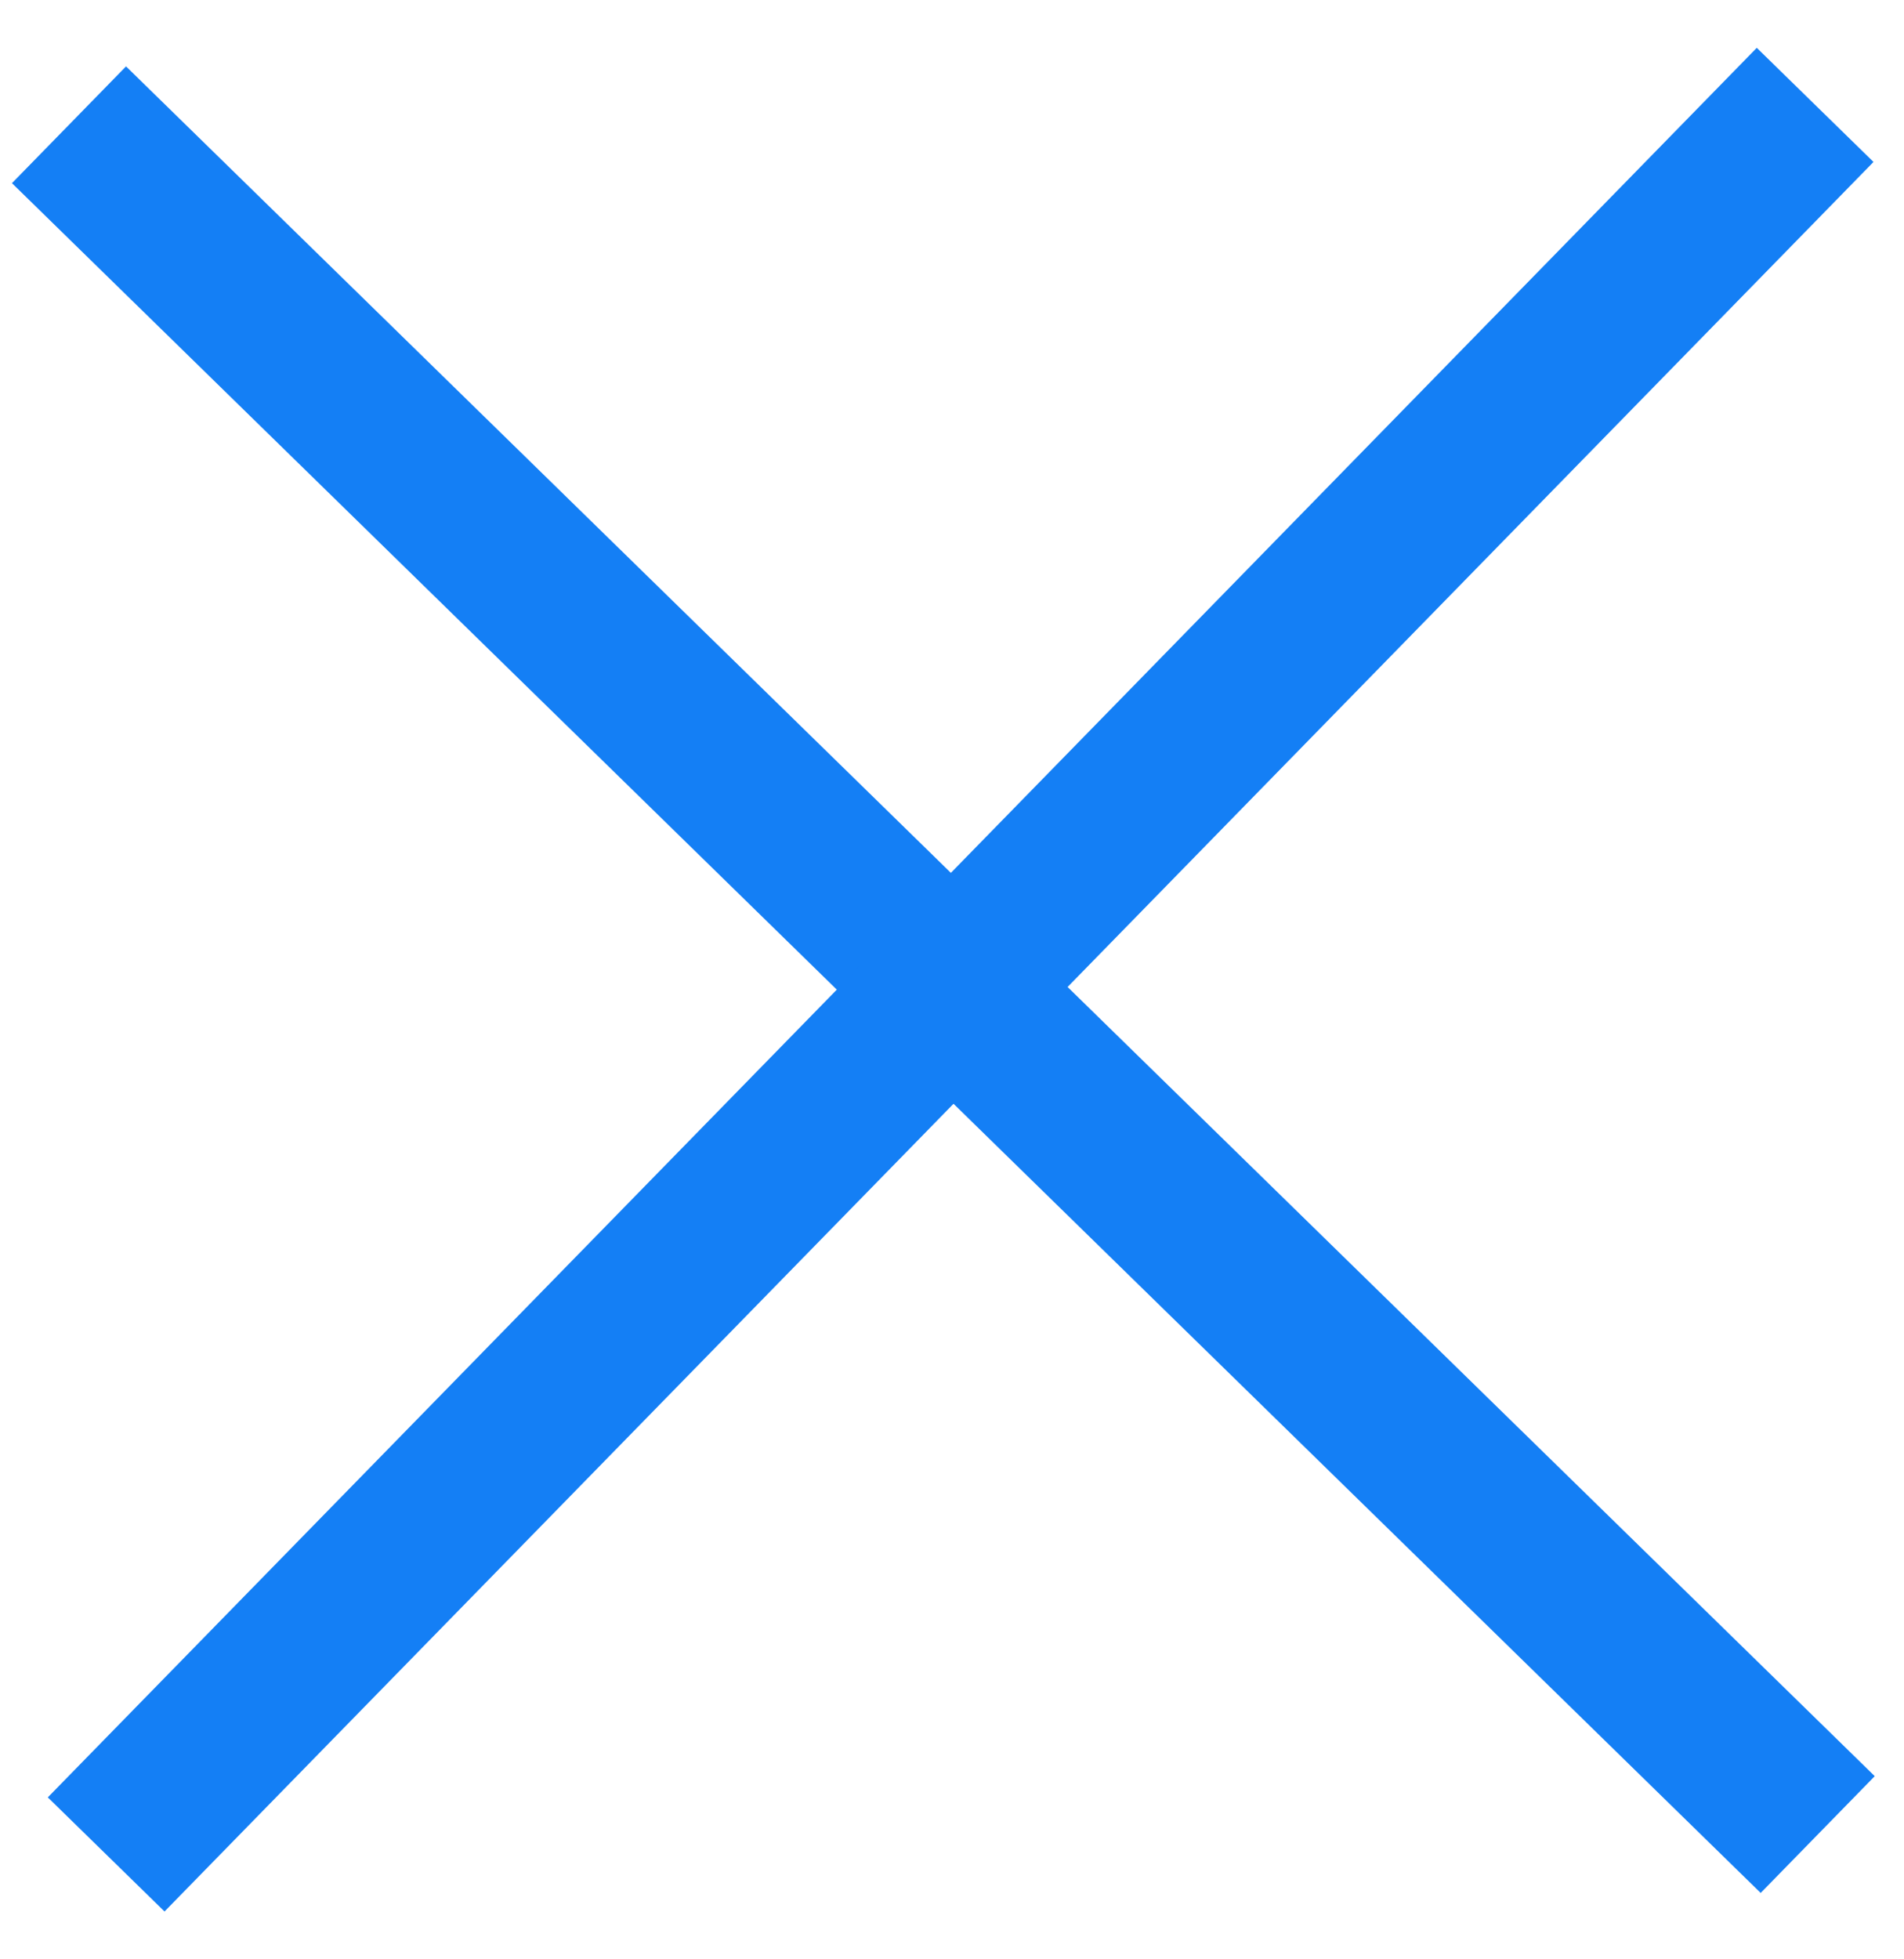
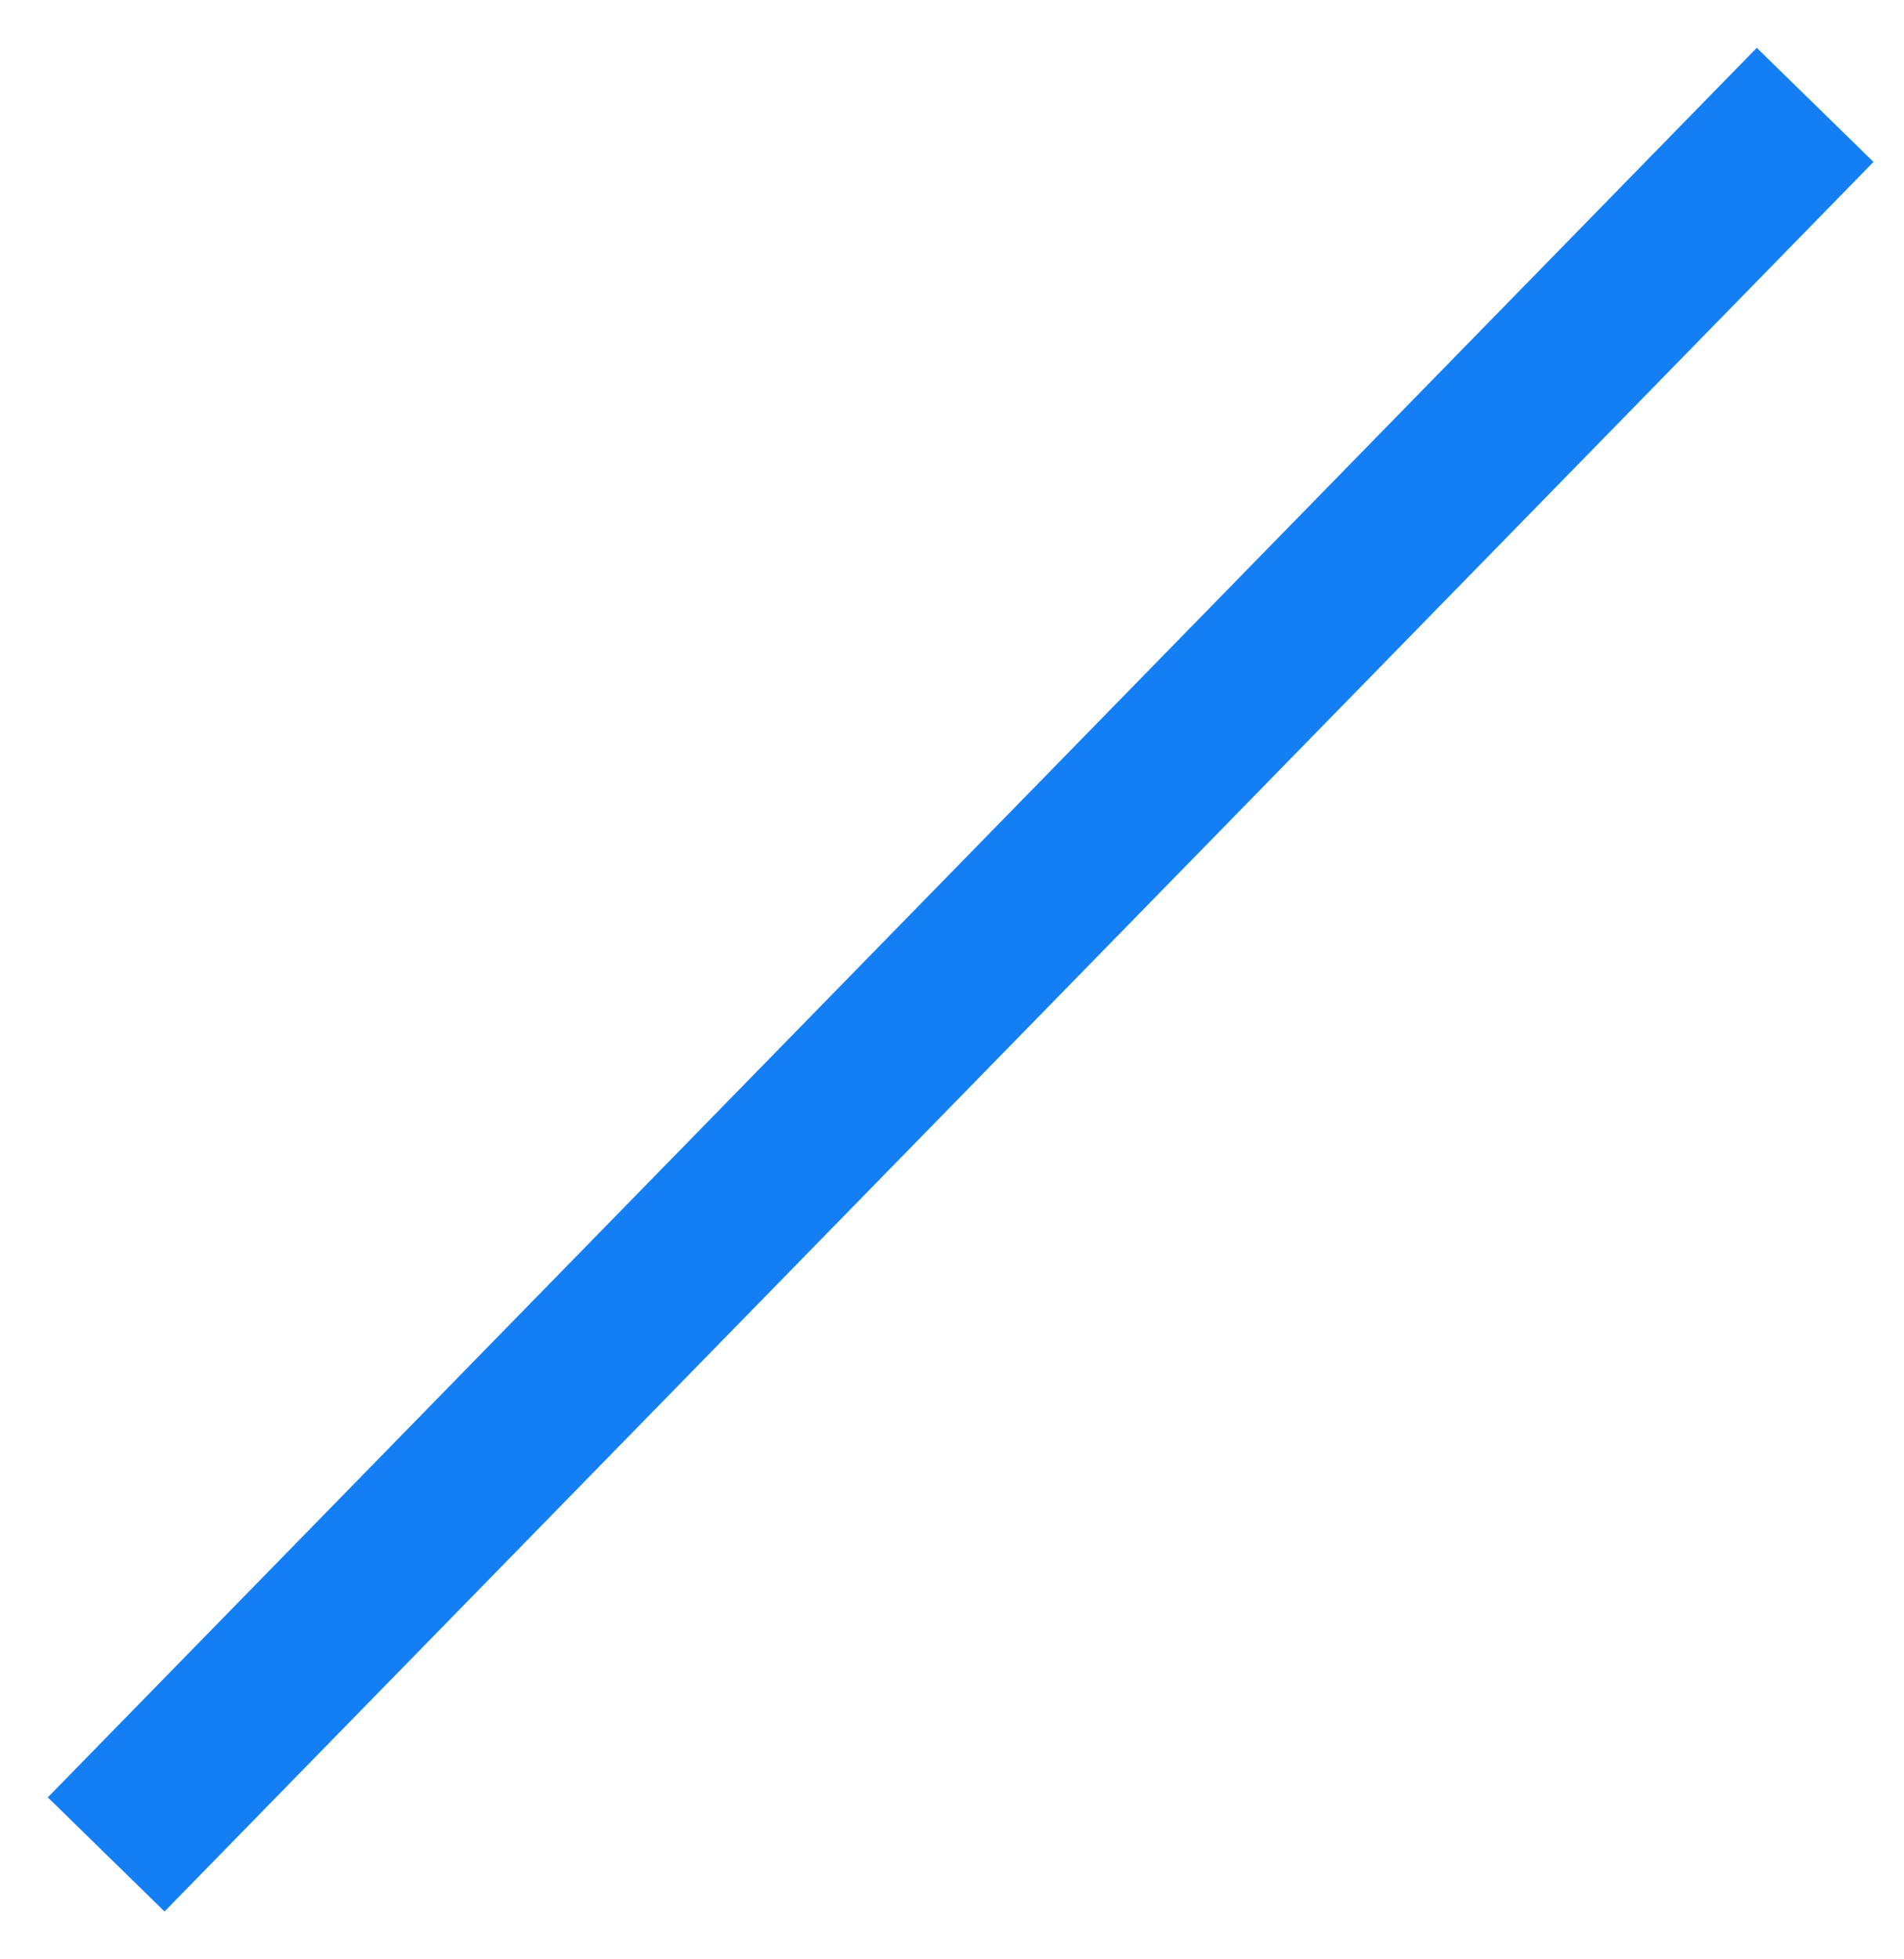
<svg xmlns="http://www.w3.org/2000/svg" width="35" height="36" viewBox="0 0 35 36" fill="none">
-   <path d="M2.341 3.341L32.341 32.659" stroke="#147FF5" stroke-width="3" stroke-linecap="square" />
  <path d="M32.318 3L3 33" stroke="#147FF5" stroke-width="3" stroke-linecap="square" />
</svg>